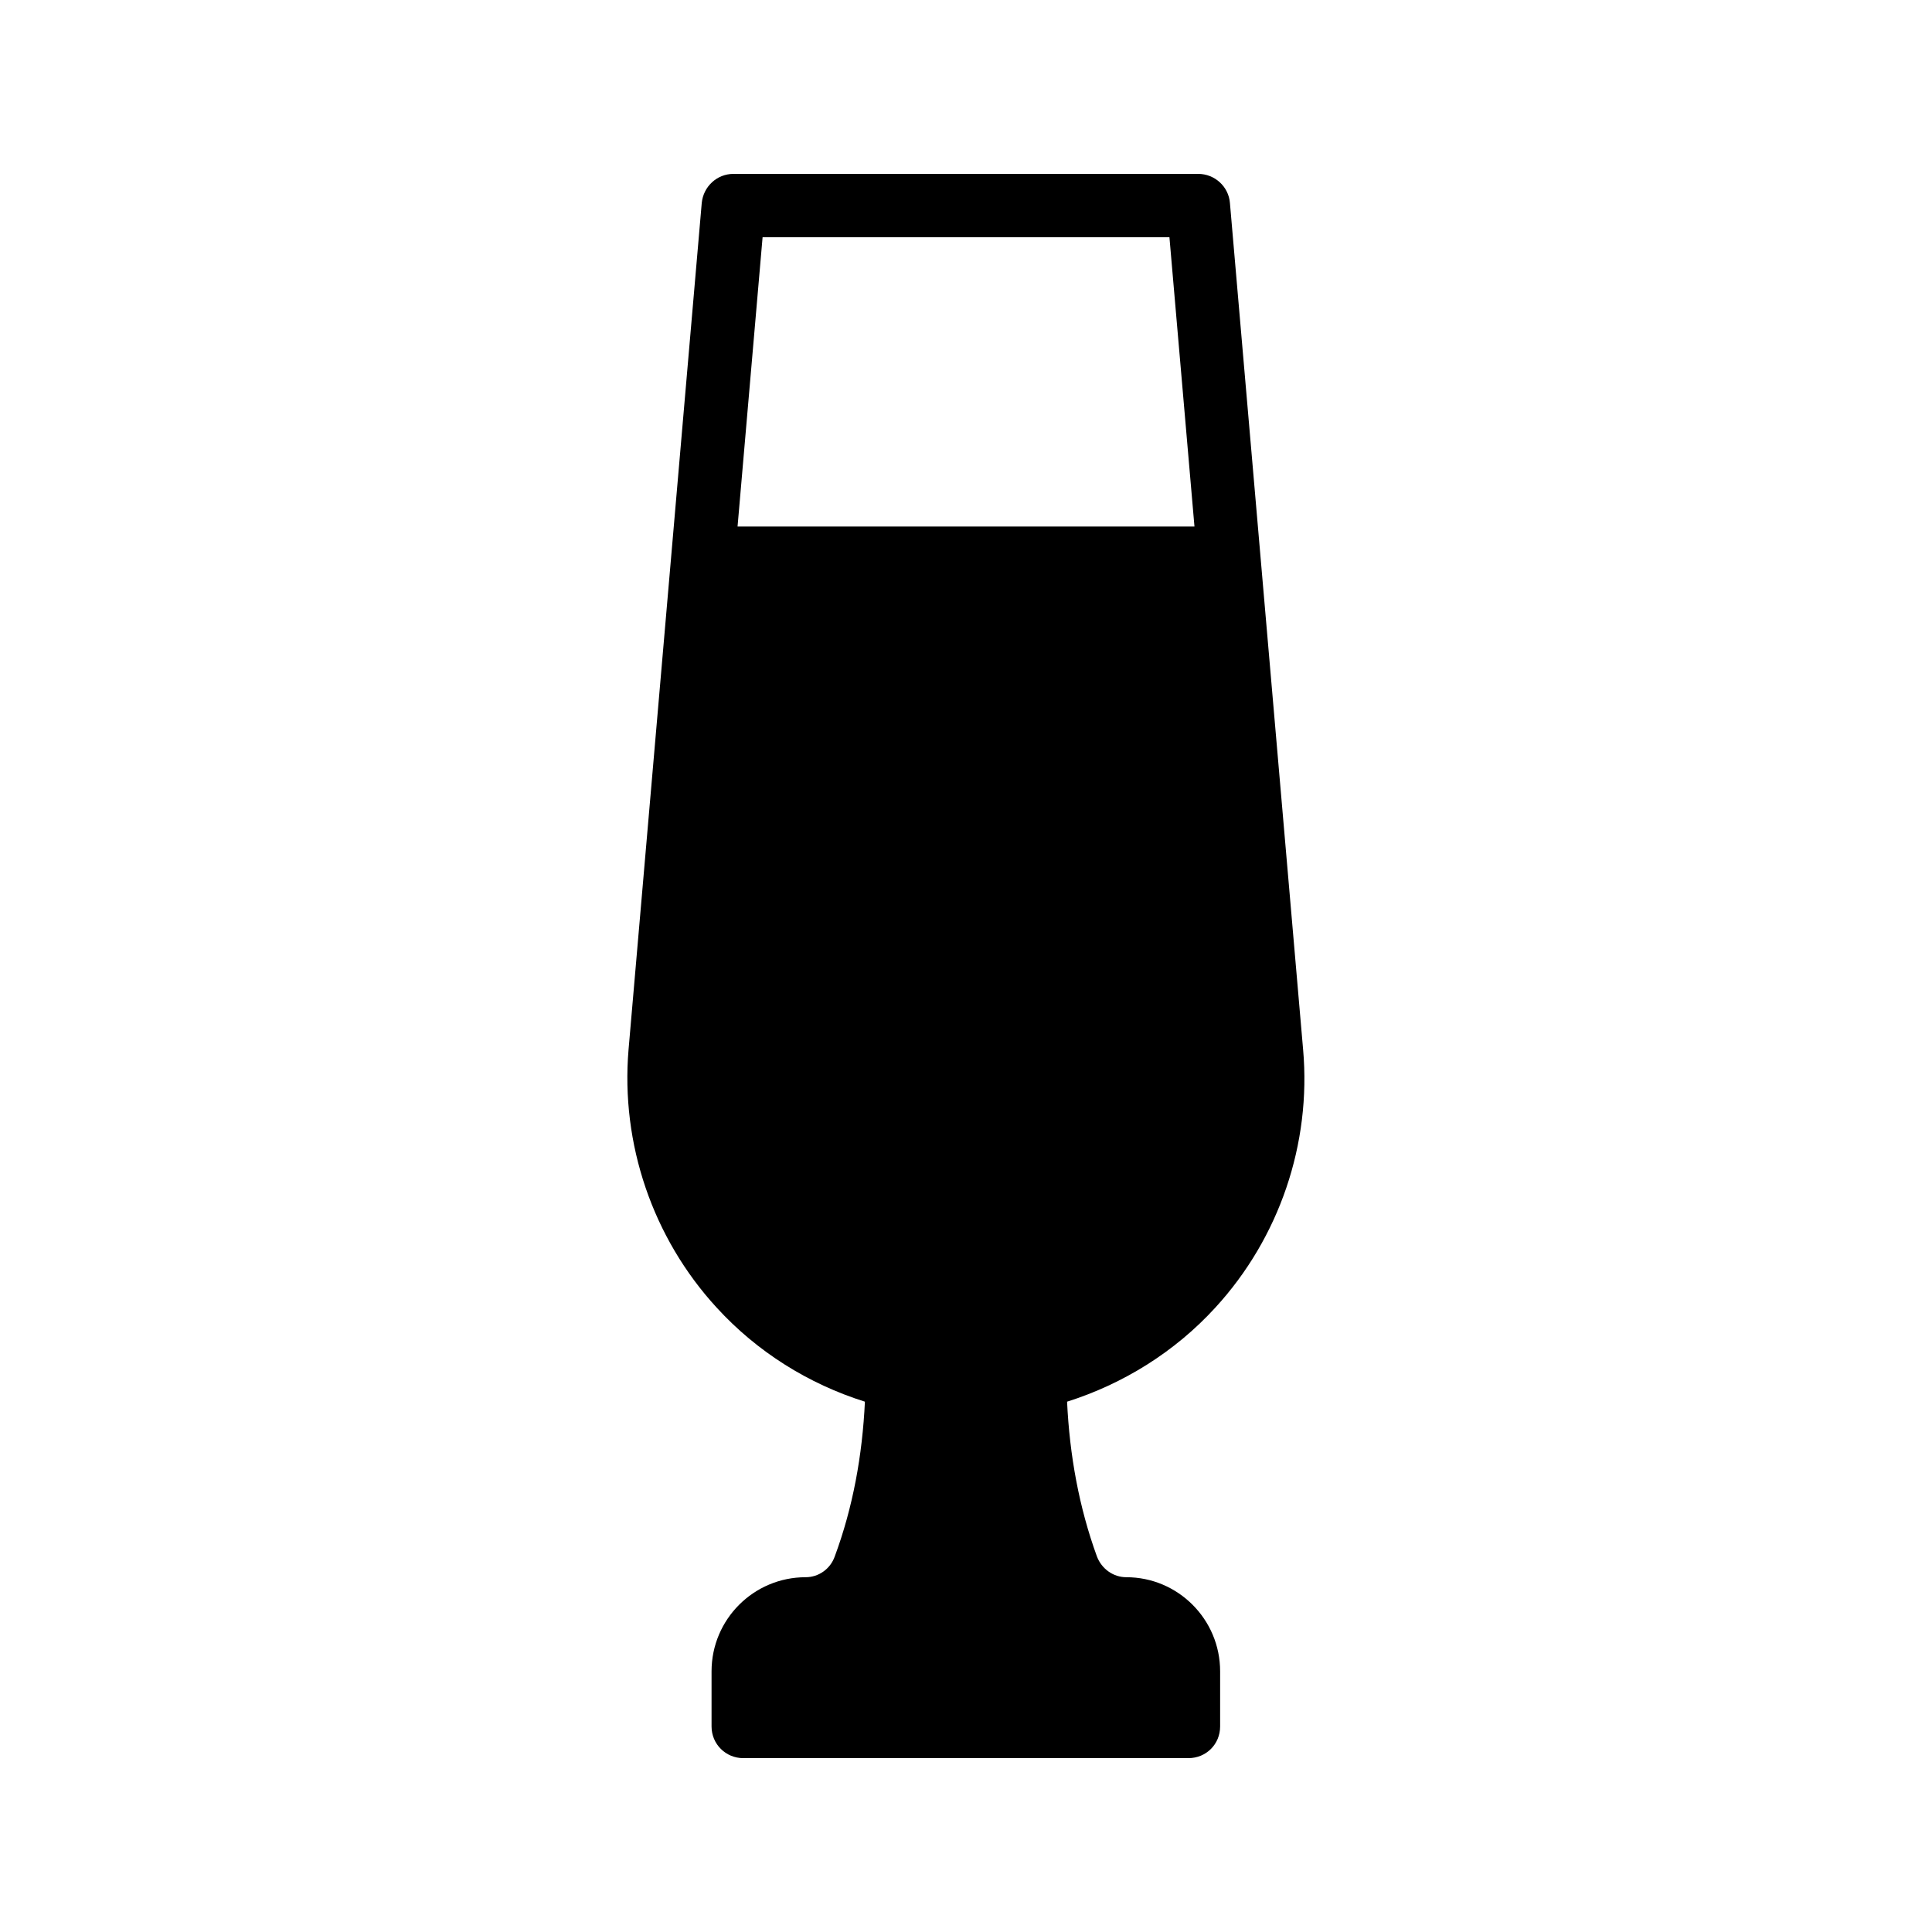
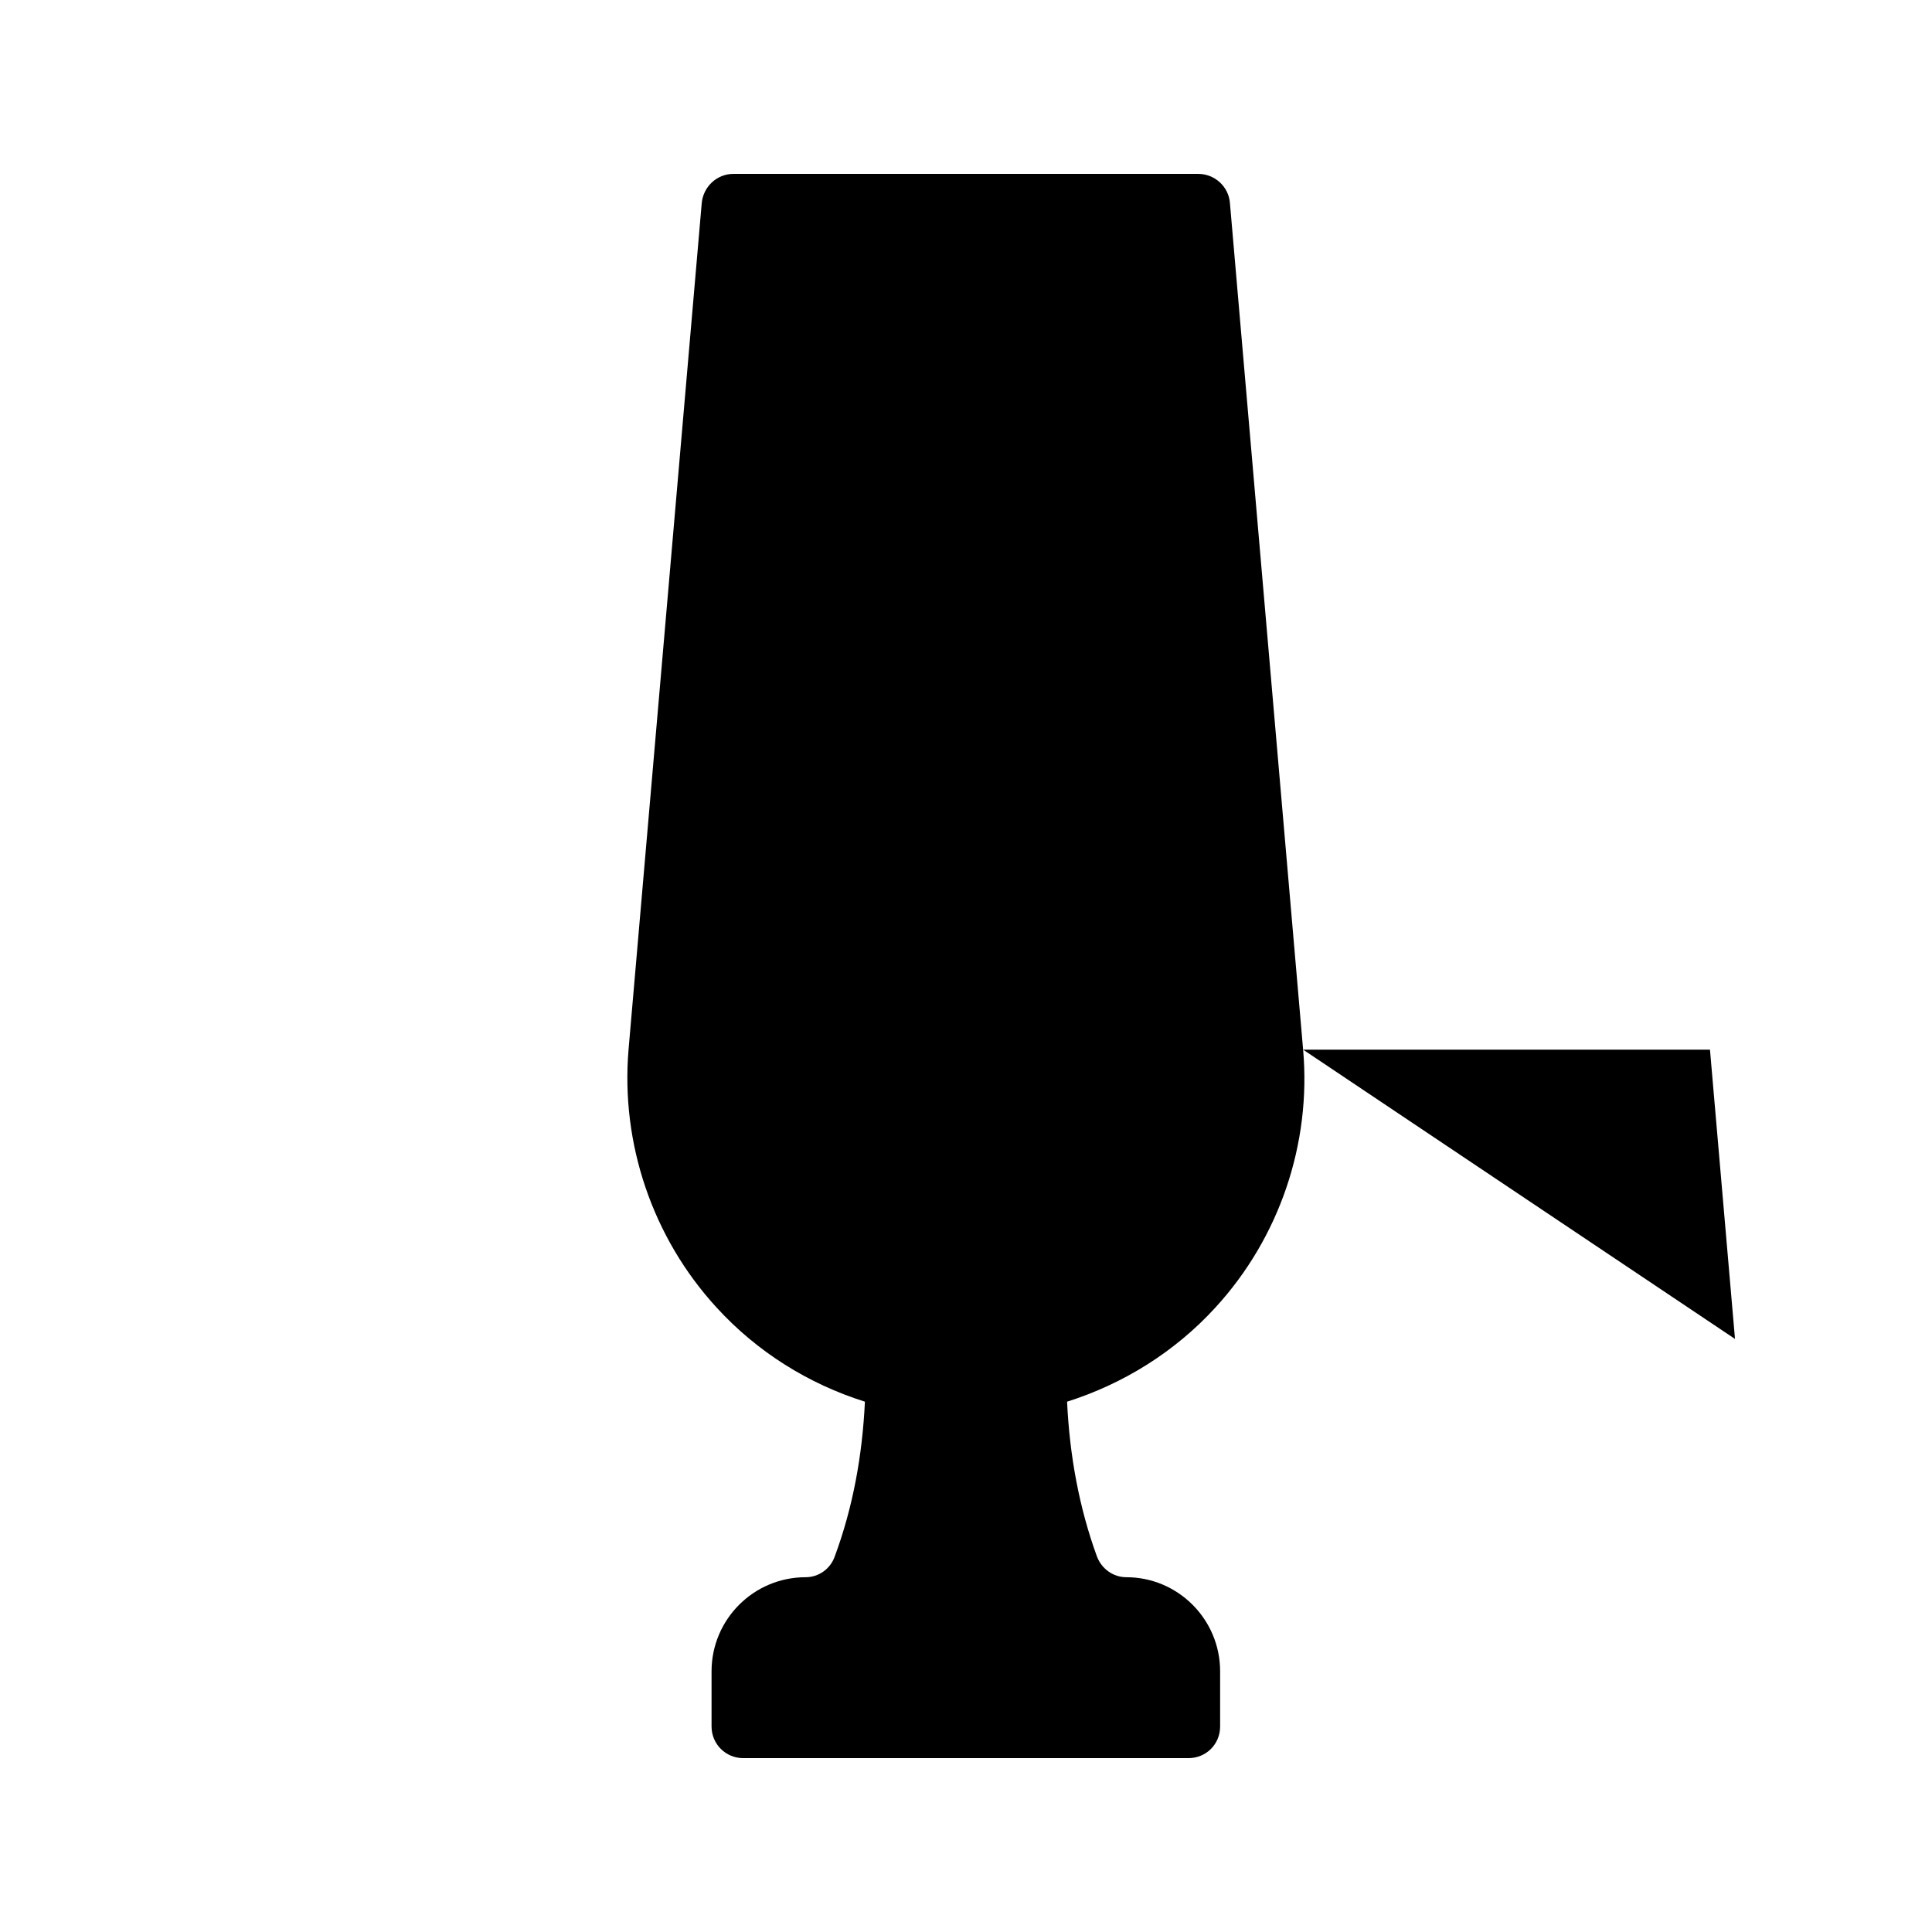
<svg xmlns="http://www.w3.org/2000/svg" fill="#000000" width="800px" height="800px" version="1.1" viewBox="144 144 512 512">
-   <path d="m489.34 422.17-19.395-224.36c-0.336-4.367-4.031-7.727-8.398-7.727h-123.18c-4.367 0-7.977 3.359-8.398 7.727l-19.398 224.36c-2.098 24.938 6.383 49.879 23.344 68.352 10.746 11.754 24.352 20.238 39.297 24.938-0.672 14.273-3.191 28.047-7.977 40.977-1.176 3.359-4.281 5.543-7.727 5.543-13.77 0-24.938 11.168-24.938 24.938v14.609c0 4.703 3.777 8.398 8.398 8.398h117.98c4.703 0 8.398-3.695 8.398-8.398v-14.609c0-13.77-11.168-24.938-24.855-24.938-3.441 0-6.551-2.184-7.809-5.543-4.703-12.93-7.223-26.703-7.894-40.977 14.863-4.703 28.551-13.184 39.297-24.938 16.961-18.477 25.441-43.414 23.258-68.352zm-149.88-138.63 6.633-76.664h107.82l6.633 76.664z" />
+   <path d="m489.34 422.17-19.395-224.36c-0.336-4.367-4.031-7.727-8.398-7.727h-123.18c-4.367 0-7.977 3.359-8.398 7.727l-19.398 224.36c-2.098 24.938 6.383 49.879 23.344 68.352 10.746 11.754 24.352 20.238 39.297 24.938-0.672 14.273-3.191 28.047-7.977 40.977-1.176 3.359-4.281 5.543-7.727 5.543-13.77 0-24.938 11.168-24.938 24.938v14.609c0 4.703 3.777 8.398 8.398 8.398h117.98c4.703 0 8.398-3.695 8.398-8.398v-14.609c0-13.77-11.168-24.938-24.855-24.938-3.441 0-6.551-2.184-7.809-5.543-4.703-12.93-7.223-26.703-7.894-40.977 14.863-4.703 28.551-13.184 39.297-24.938 16.961-18.477 25.441-43.414 23.258-68.352zh107.82l6.633 76.664z" />
</svg>